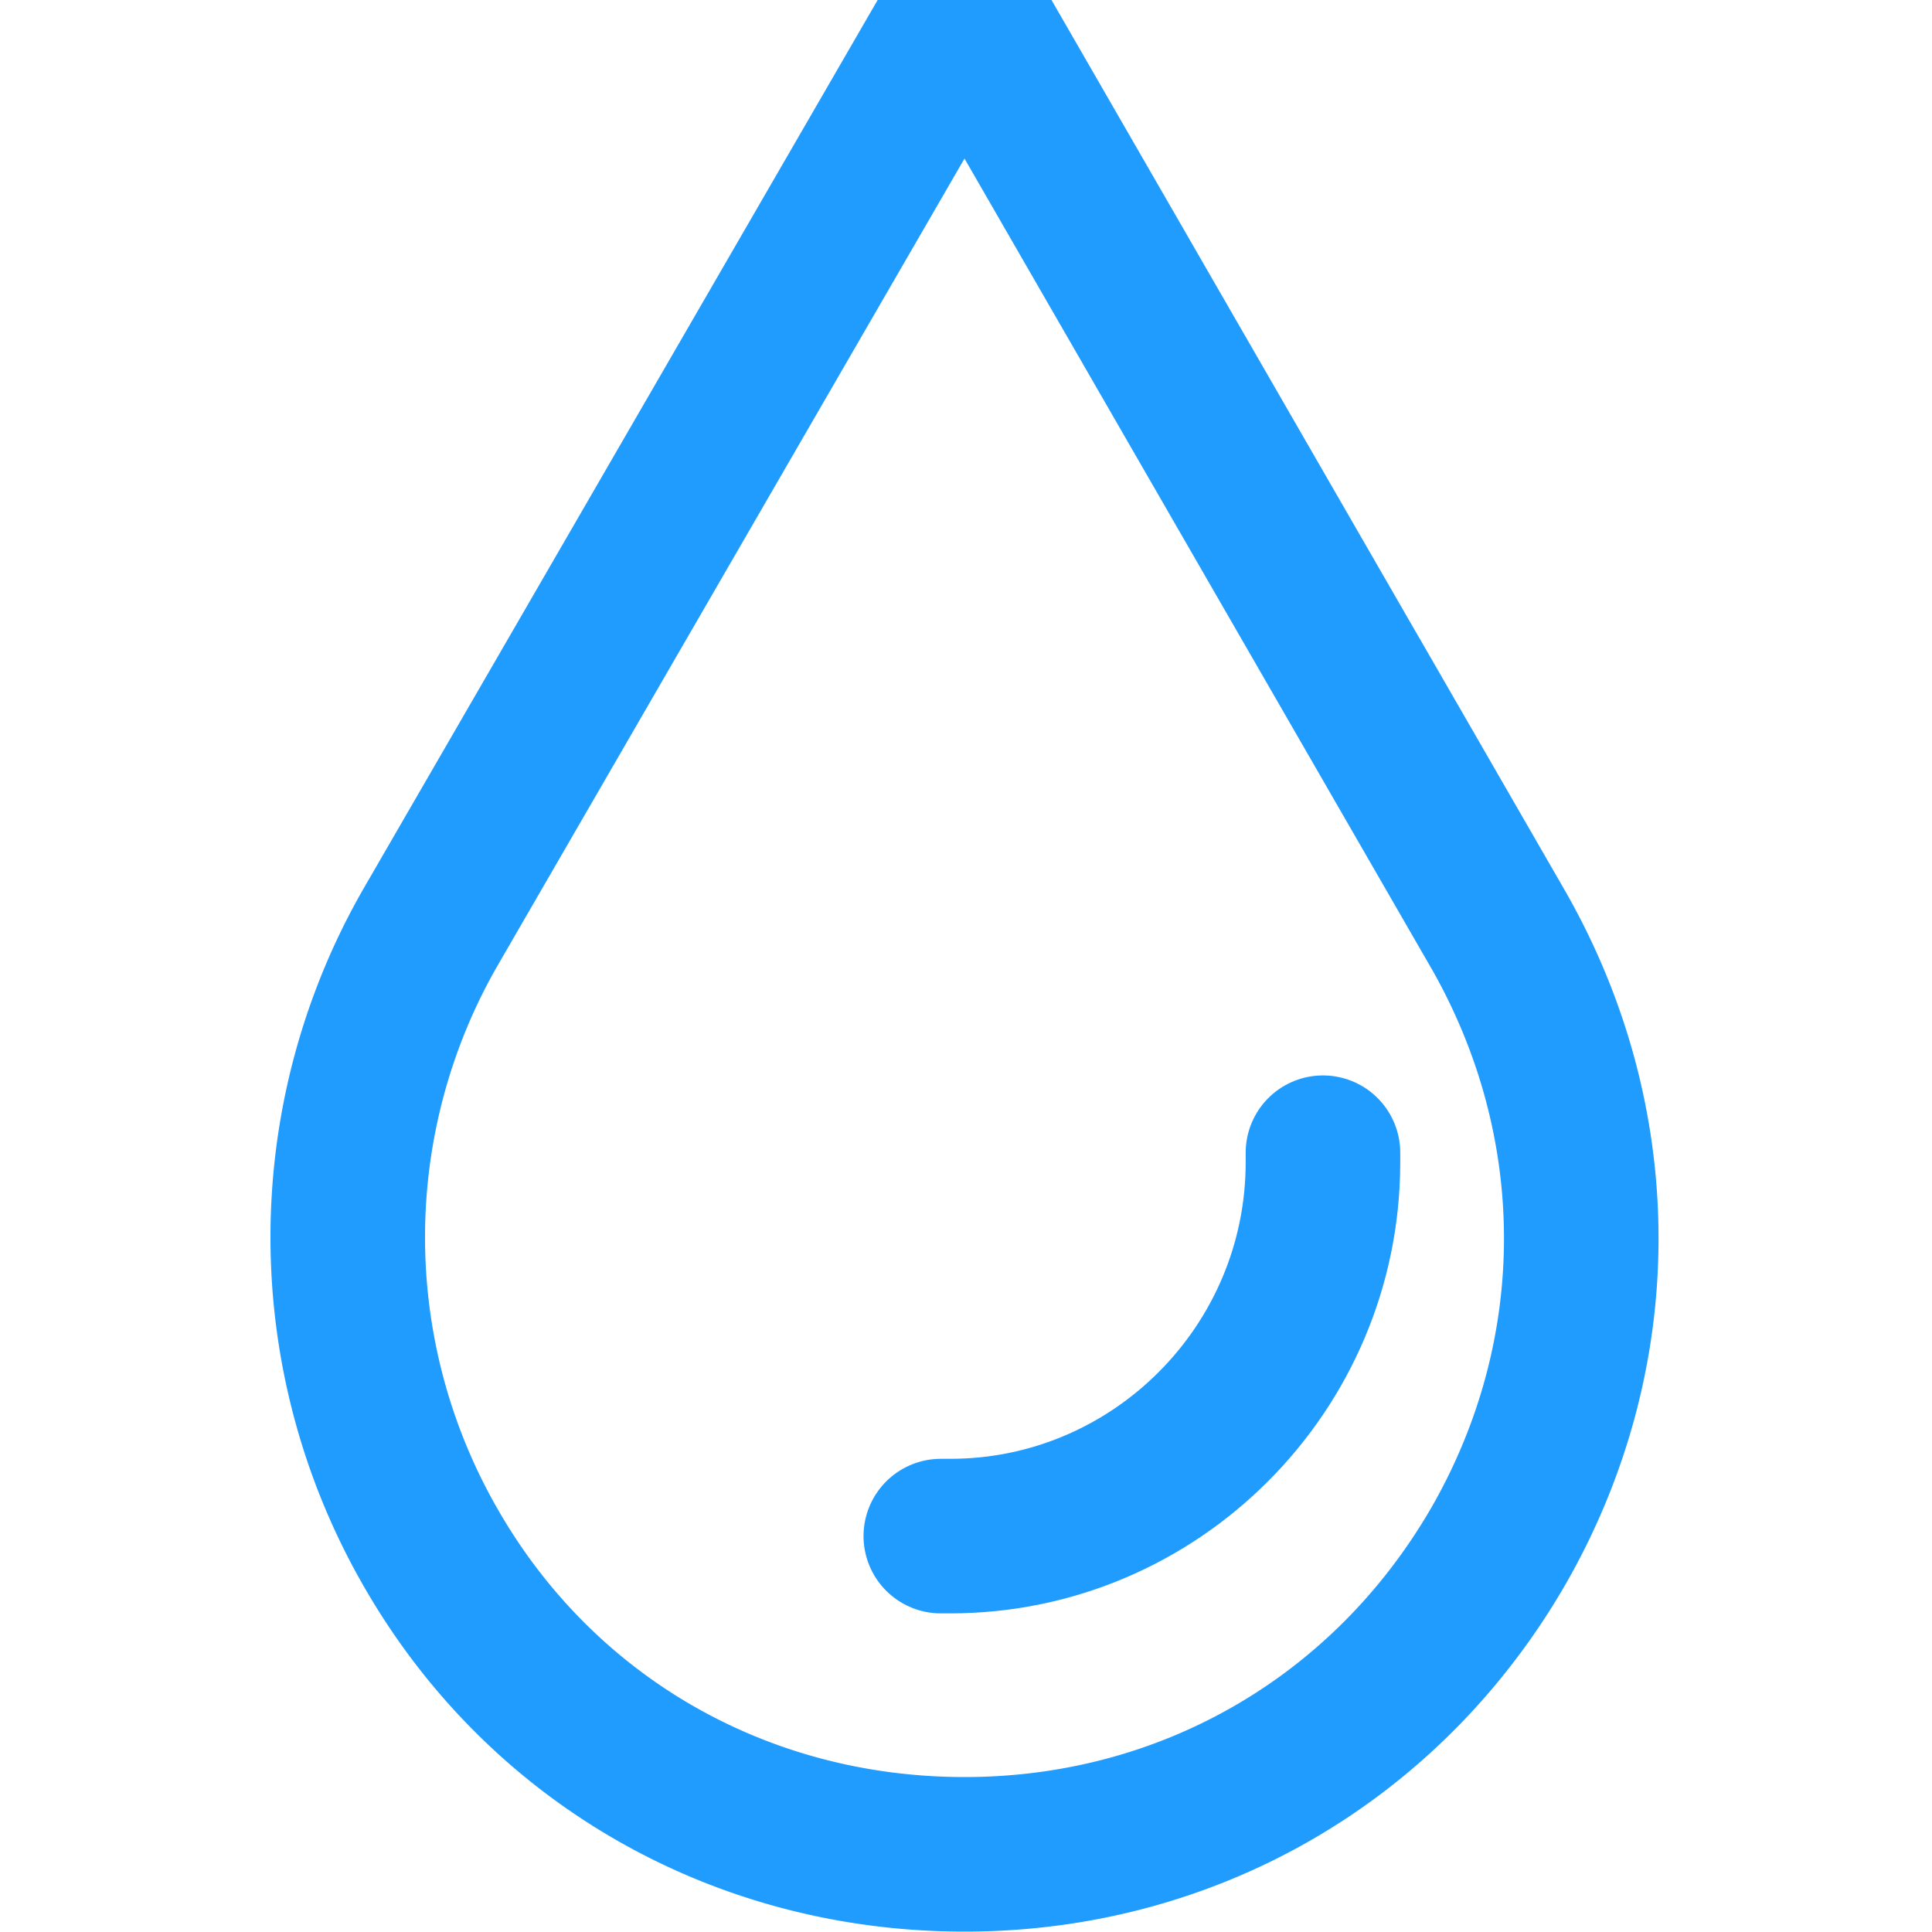
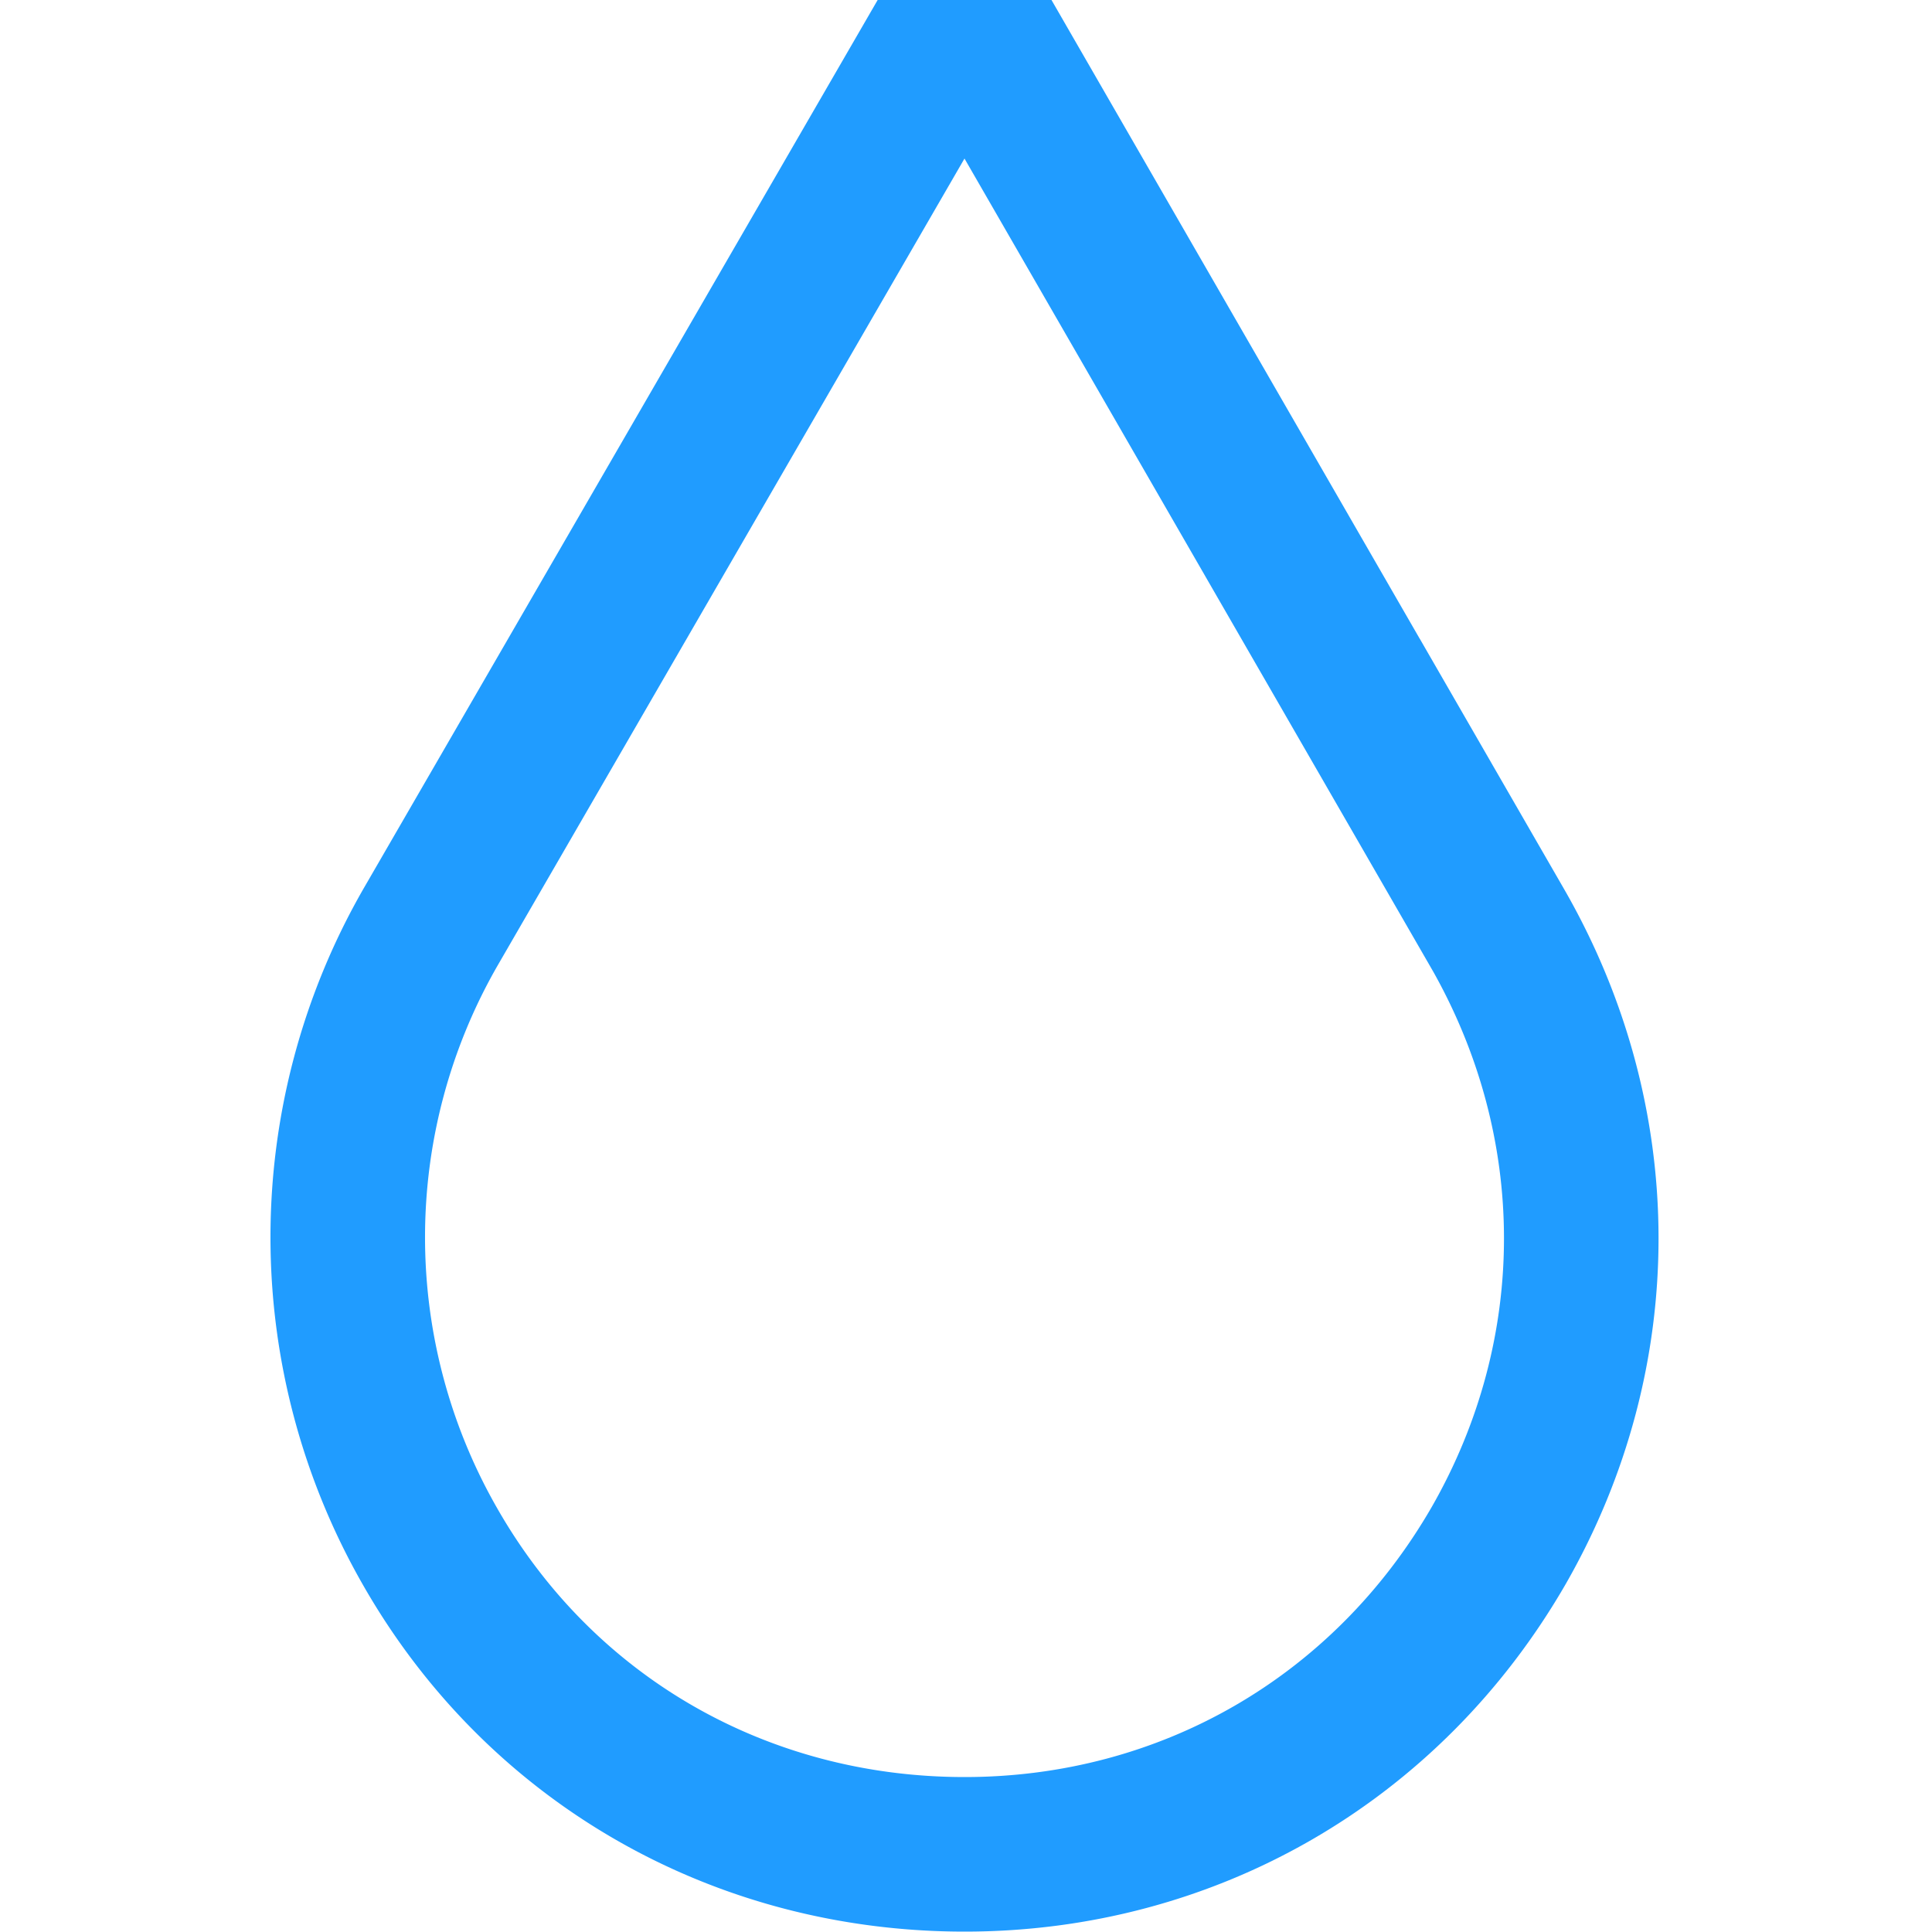
<svg xmlns="http://www.w3.org/2000/svg" width="24" height="24" viewBox="0 0 24 25">
  <g fill="none" fill-rule="evenodd" stroke="#209CFF" stroke-linecap="round" stroke-width="2">
    <path d="M18.87 12L11.982.052 5.07 11.999a8.052 8.052 0 0 0 0 8.022c1.427 2.493 4.01 3.974 6.912 3.974 2.878 0 5.461-1.48 6.913-3.999 1.426-2.492 1.426-5.48-.025-7.997z" />
-     <path d="M11.674 19.877h.123c2.657 0 4.822-2.172 4.822-4.837v-.124" />
  </g>
</svg>